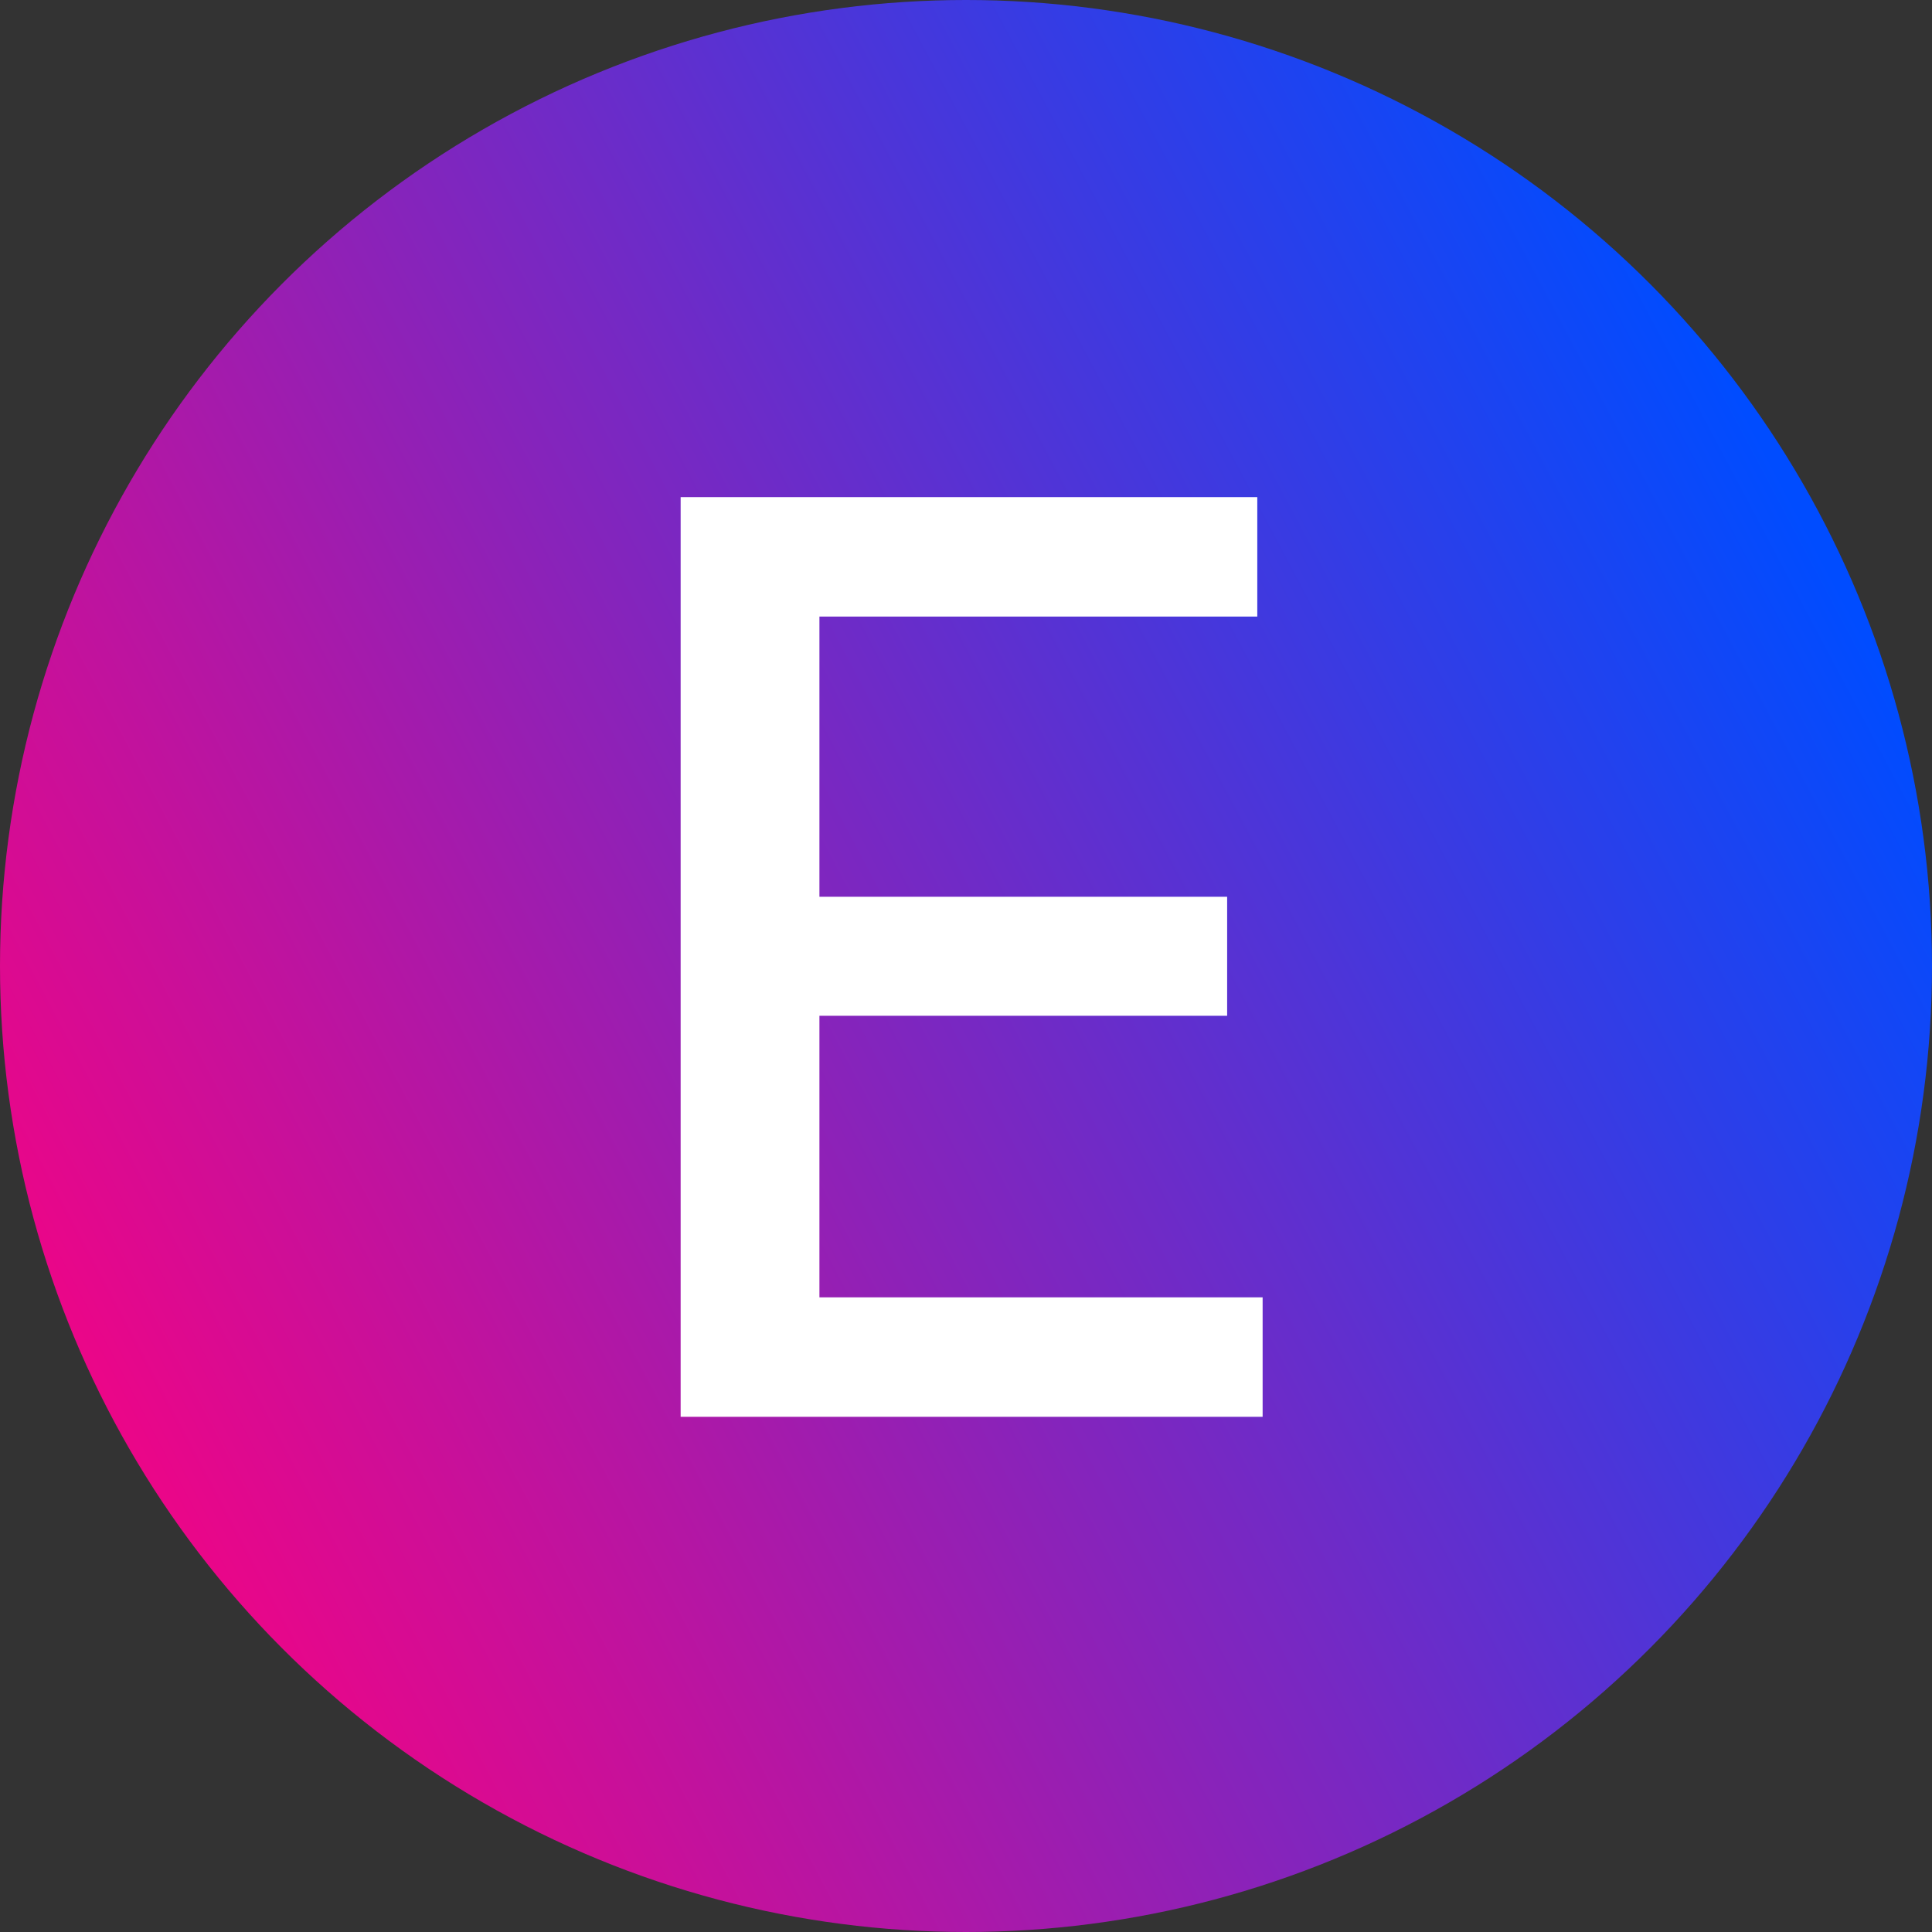
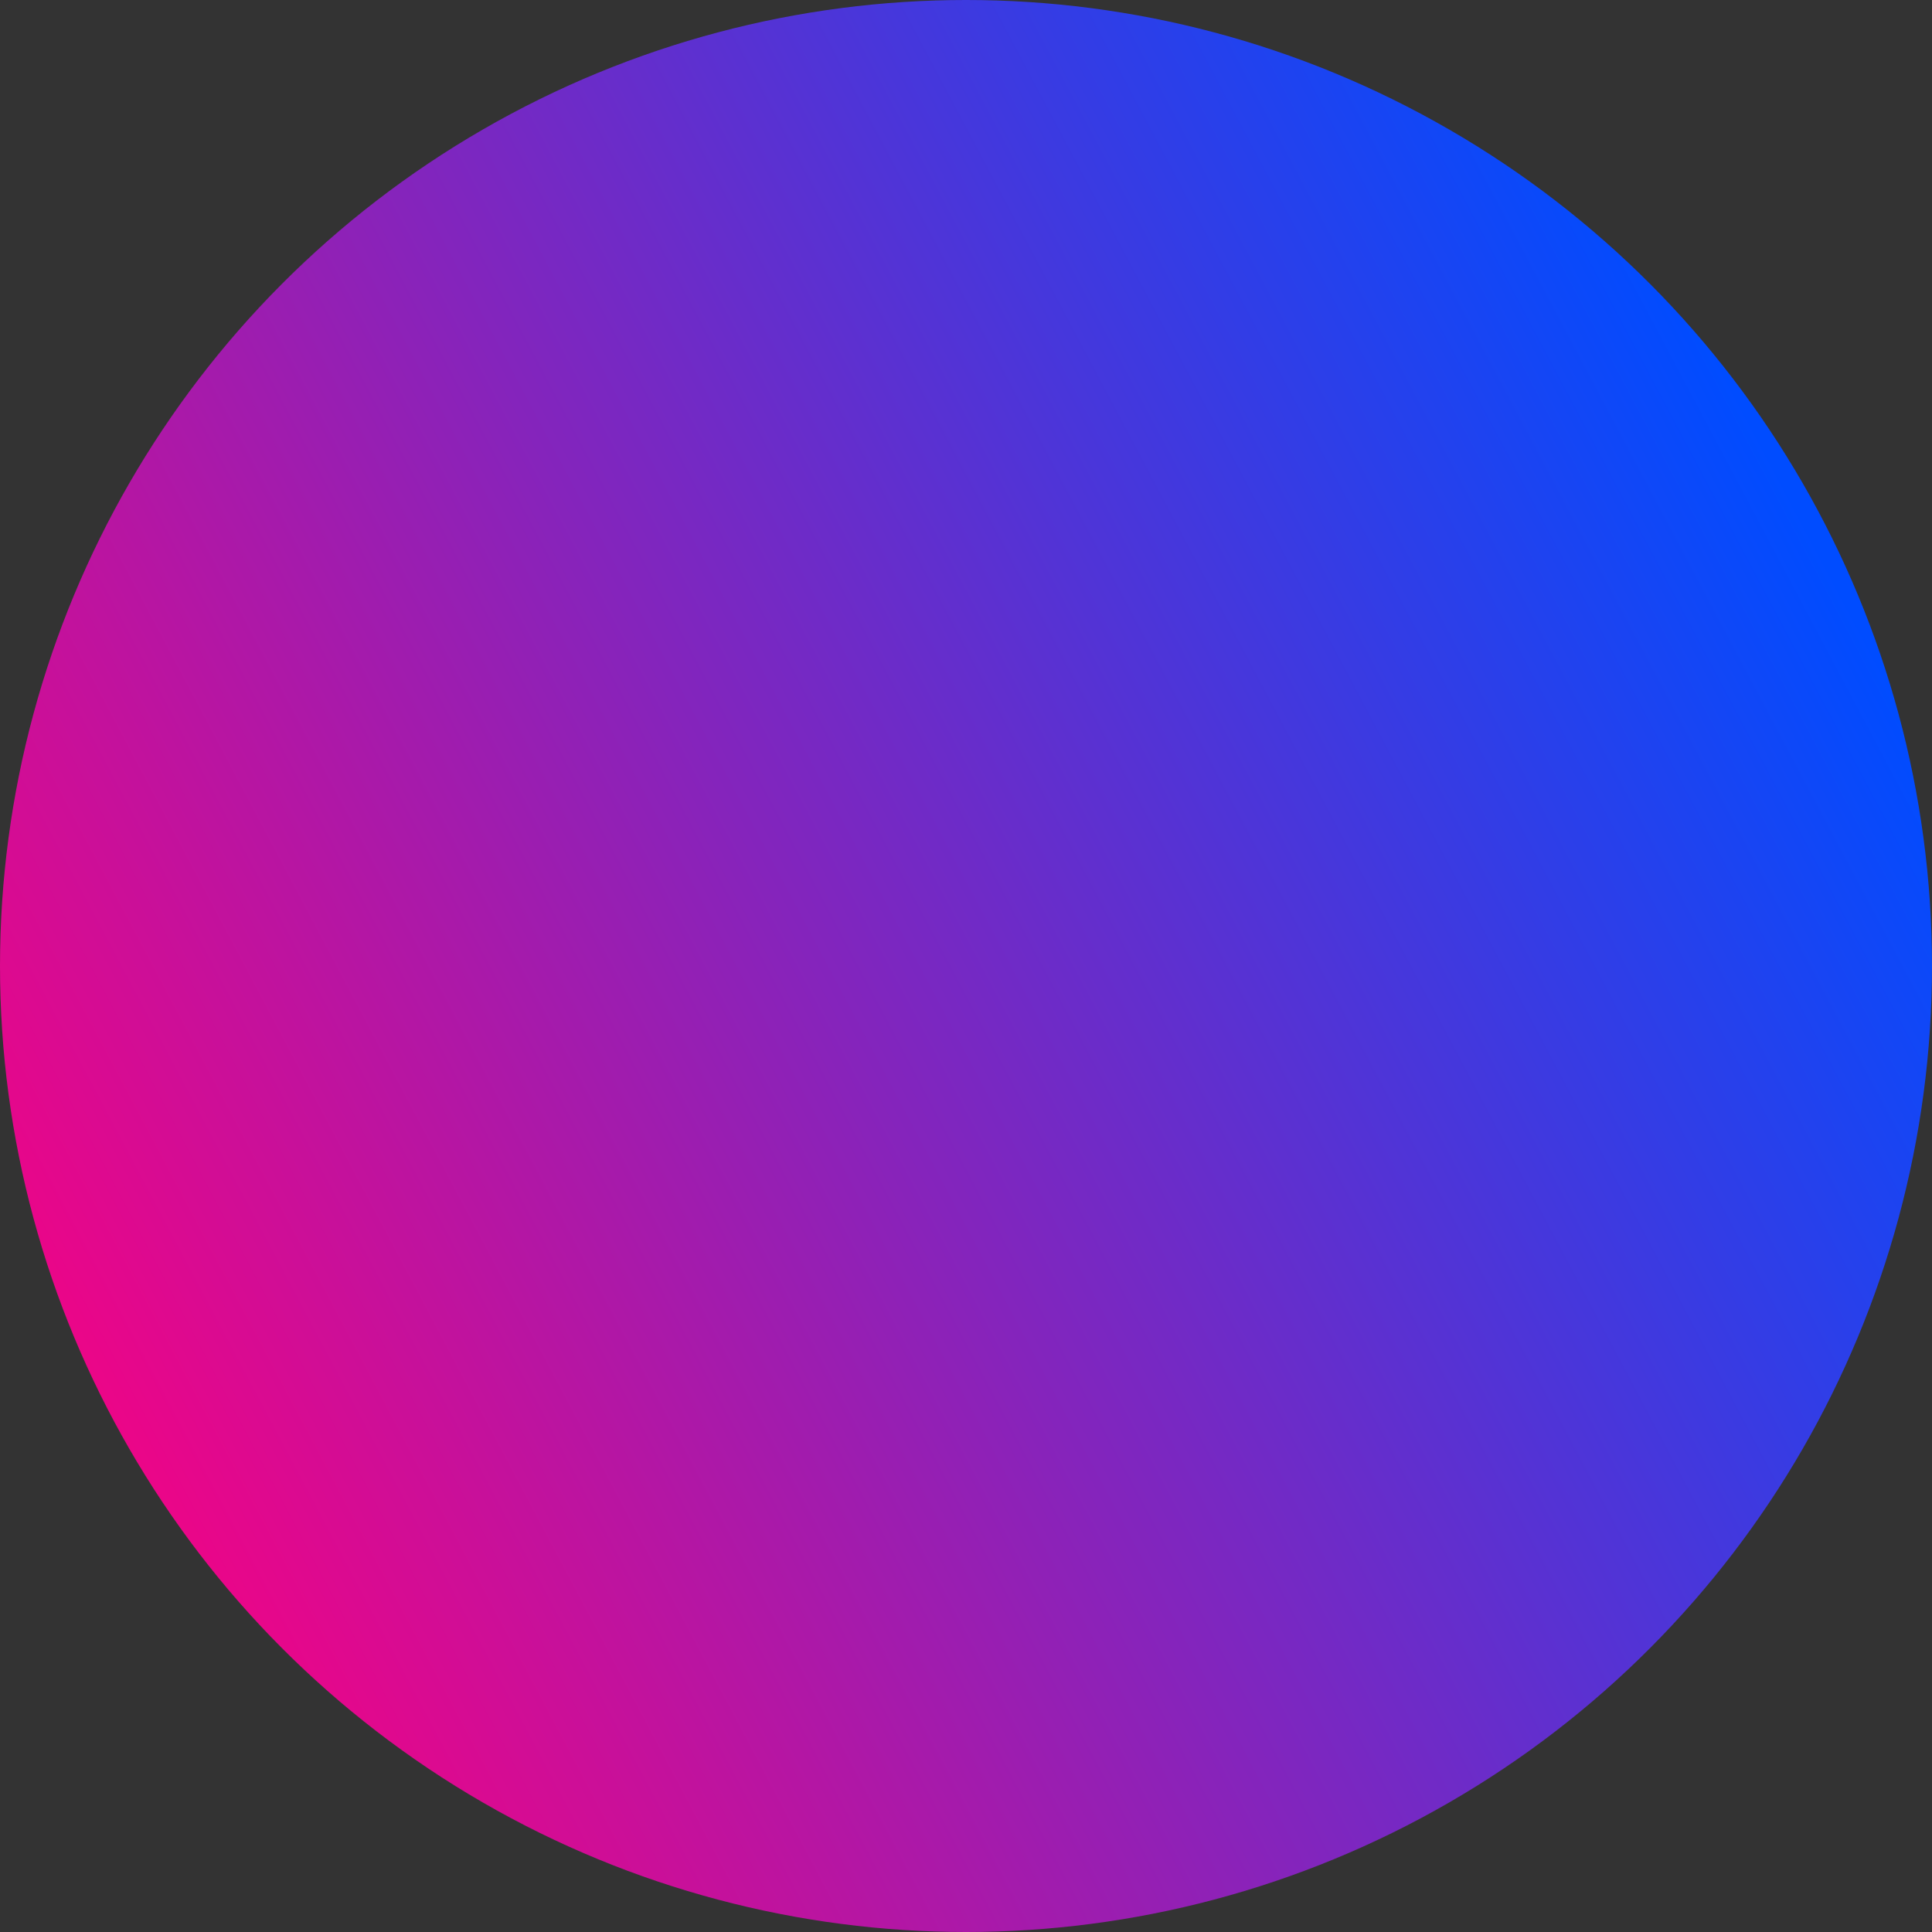
<svg xmlns="http://www.w3.org/2000/svg" width="30" height="30" viewBox="0 0 30 30" fill="none">
  <rect x="0" y="0" width="30" height="30" fill="#333333" stroke="none" />
  <circle cx="15" cy="15" r="15" fill="url(#paint0_linear_275_8275)" />
-   <path d="M10.569 22V7.719H19.523V9.574H12.724V13.925H19.055V15.773H12.724V20.145H19.606V22H10.569Z" fill="white" />
  <defs>
    <linearGradient id="paint0_linear_275_8275" x1="21.55" y1="-4.086" x2="-6.709" y2="10.902" gradientUnits="userSpaceOnUse">
      <stop stop-color="#004CFF" />
      <stop offset="1" stop-color="#FD007F" />
    </linearGradient>
  </defs>
</svg>